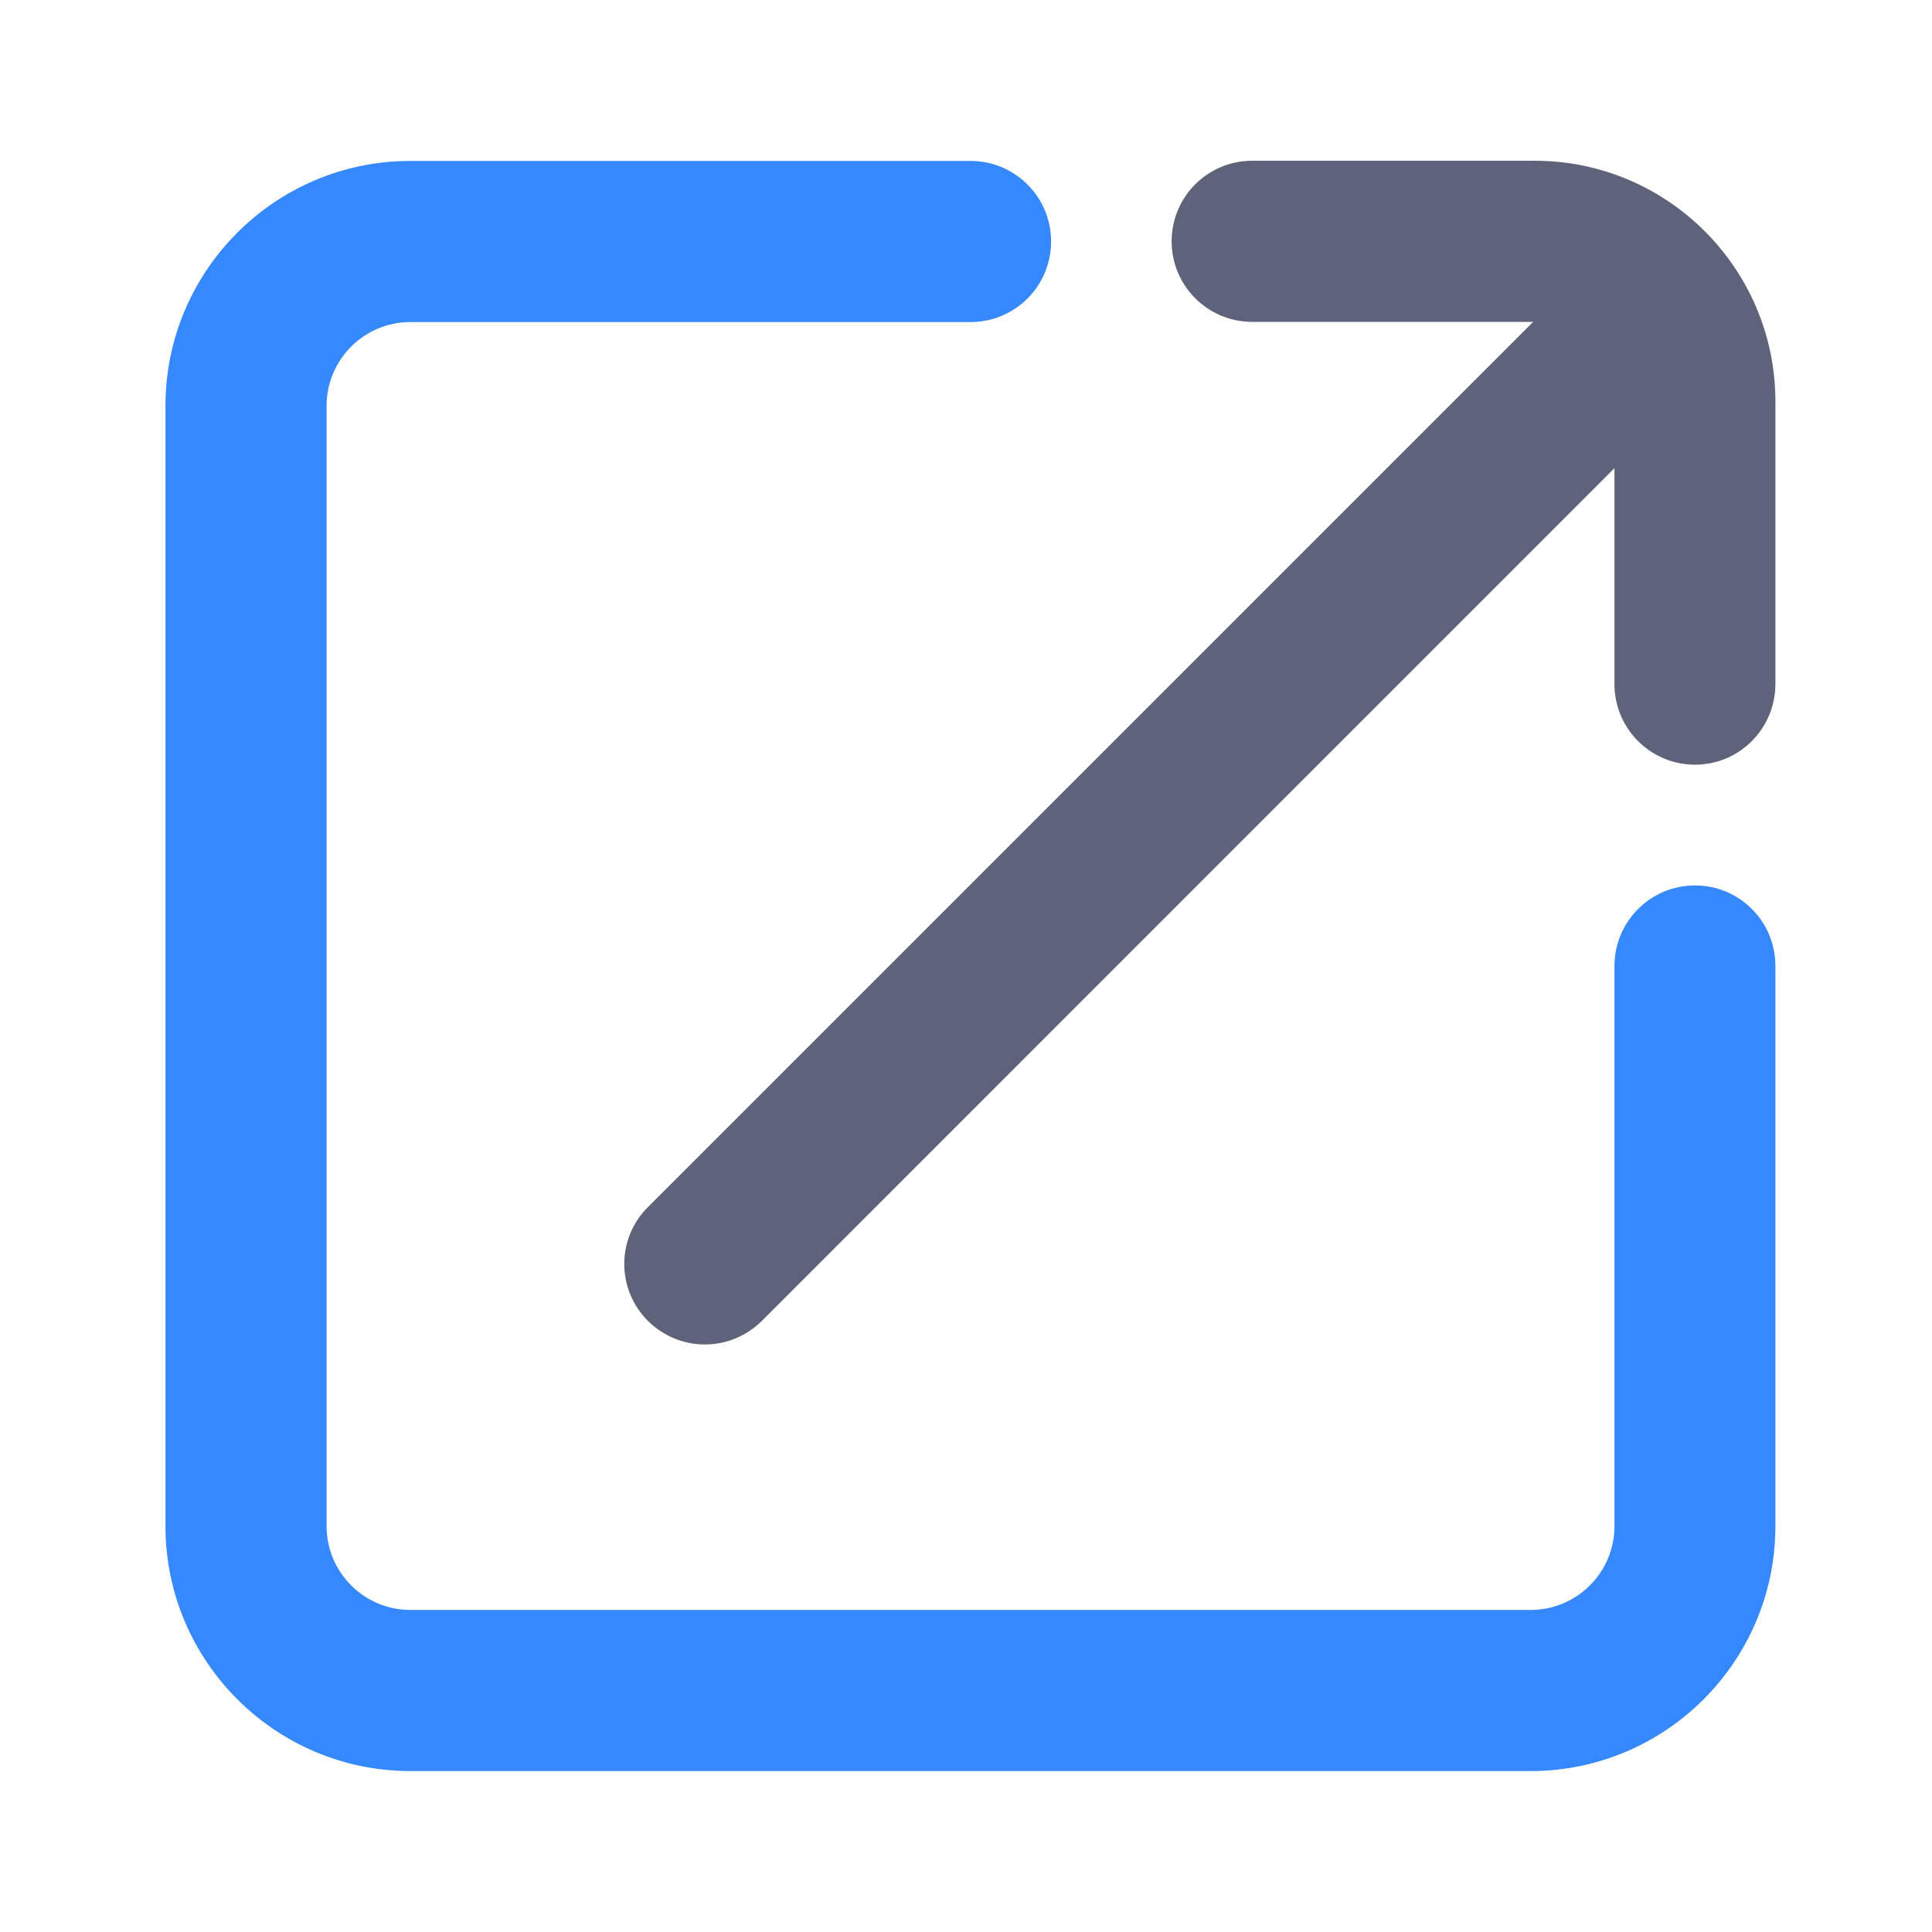
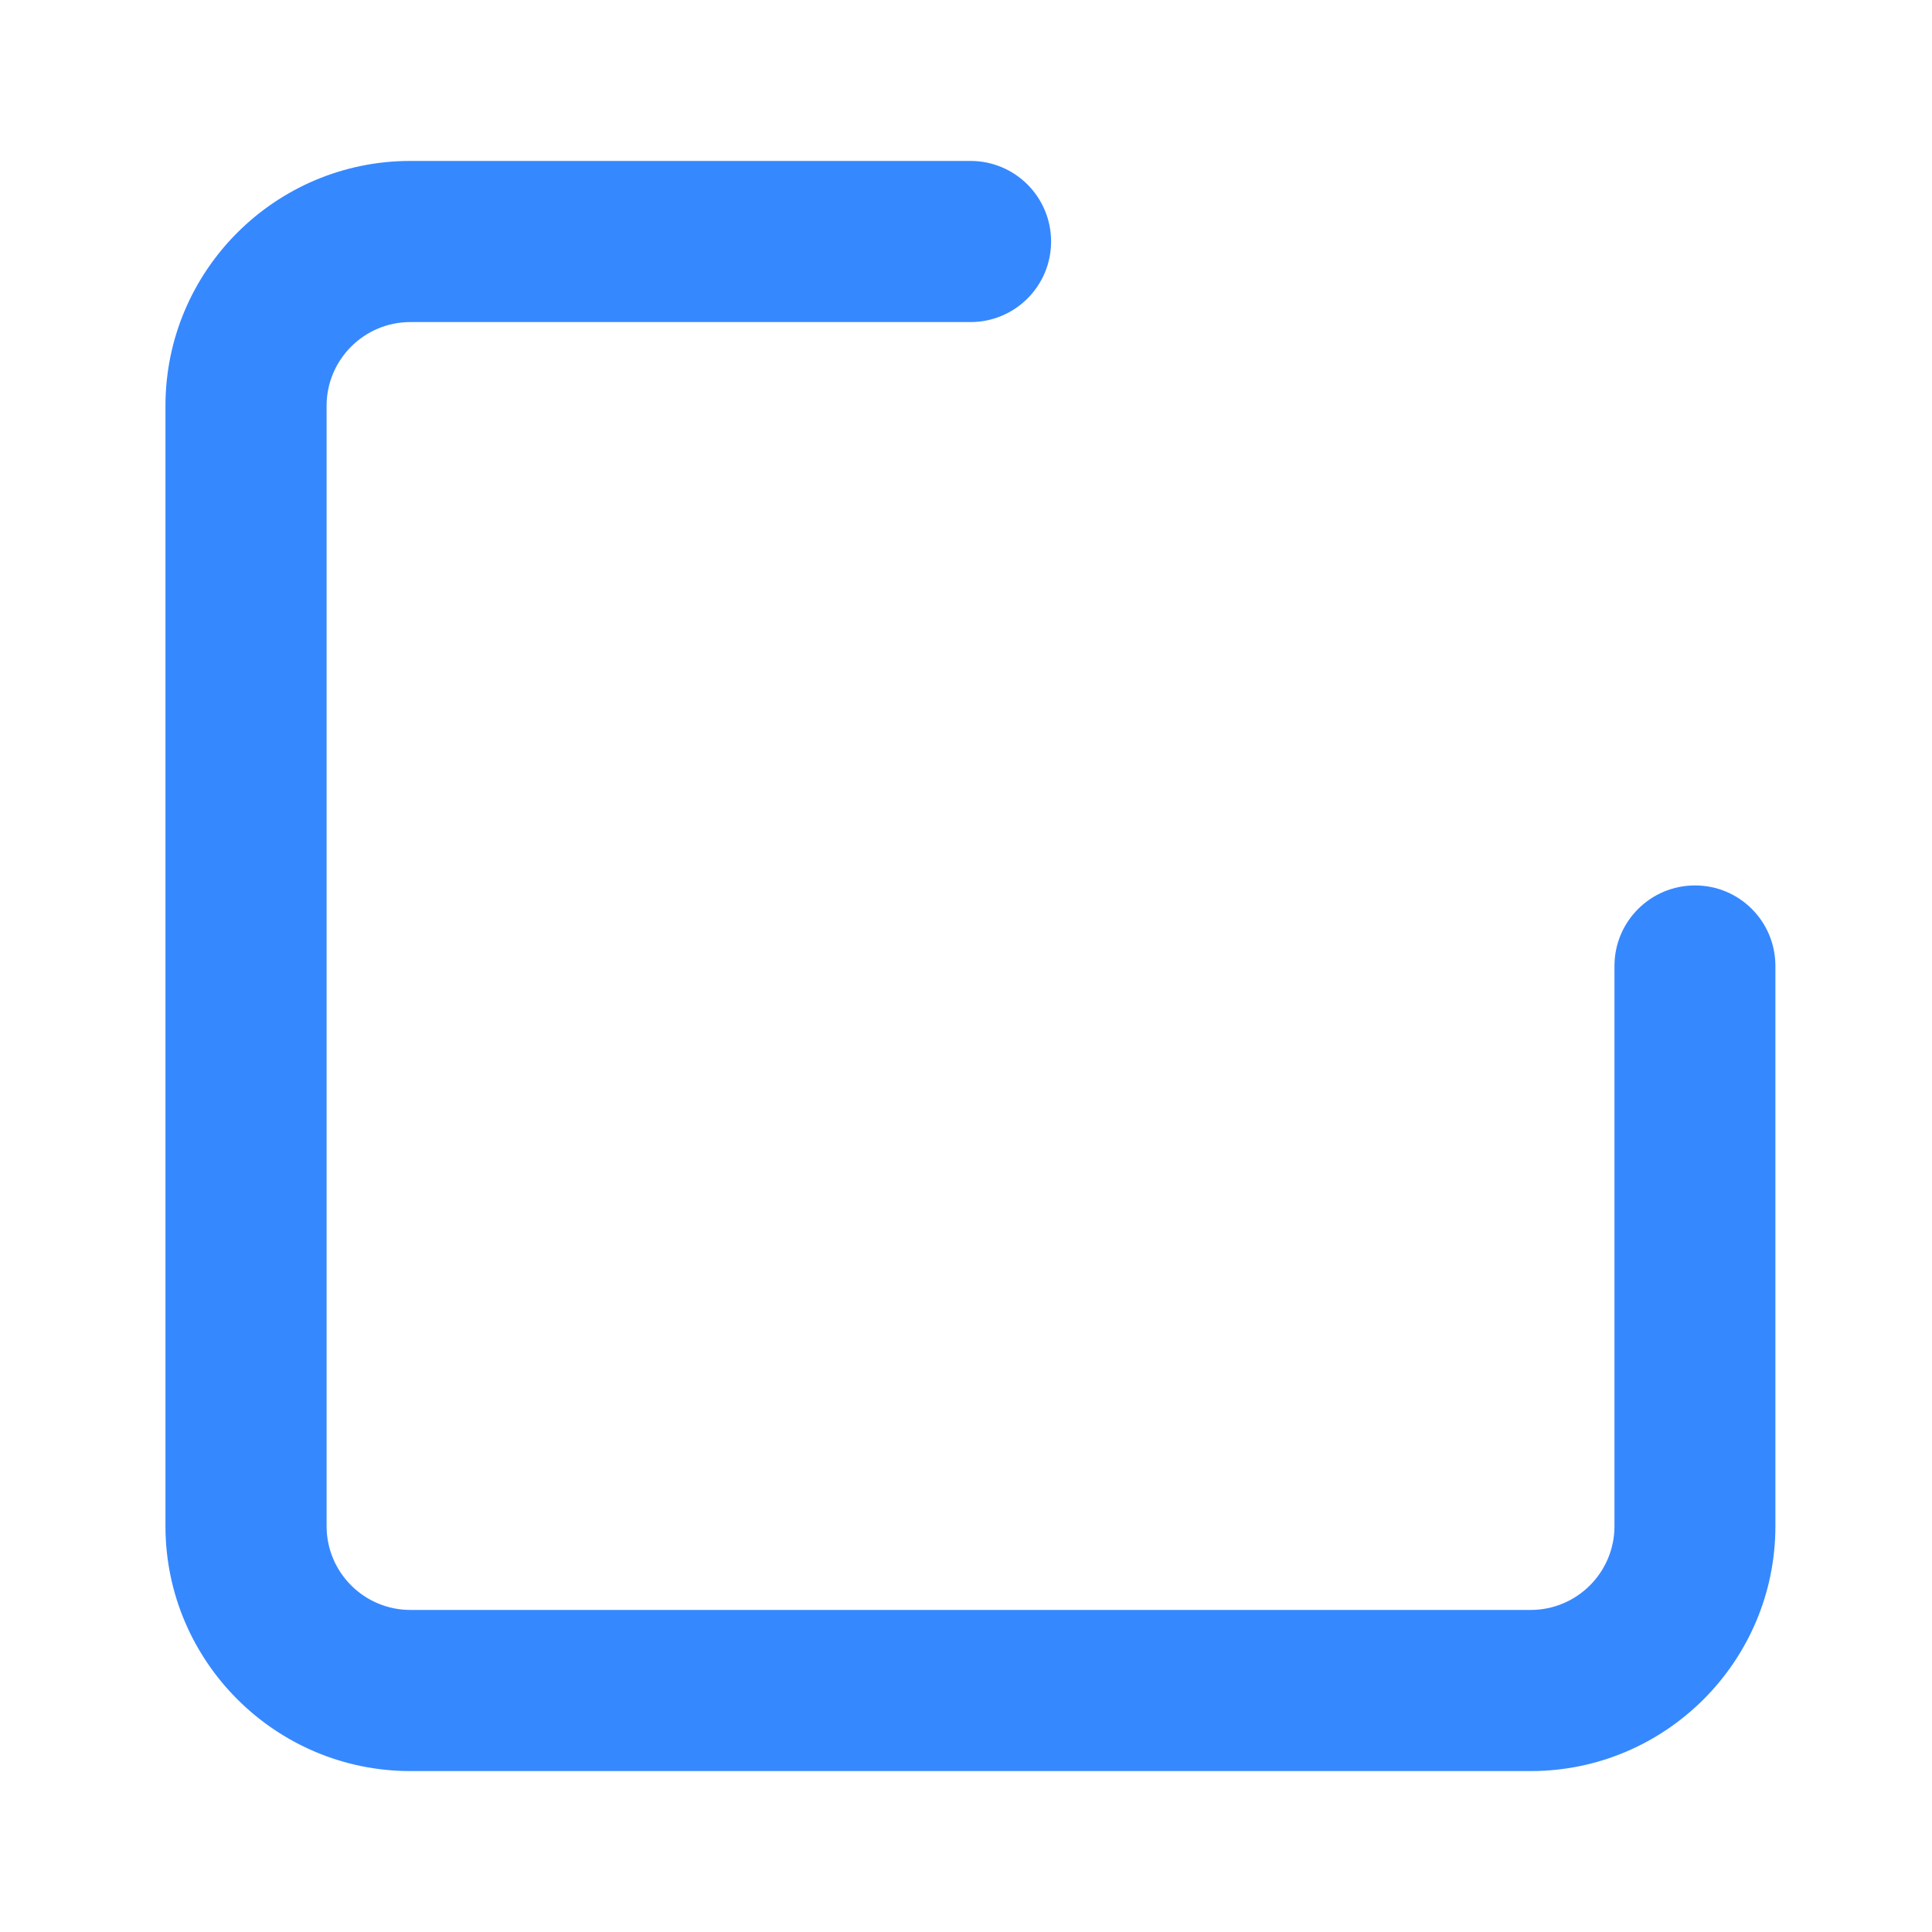
<svg xmlns="http://www.w3.org/2000/svg" width="800px" height="800px" viewBox="0 0 1024 1024" class="icon" version="1.1">
  <path d="M811.3 938.7H217.5c-71.5 0-129.8-58.2-129.8-129.8V215.1c0-71.6 58.2-129.8 129.8-129.8h296.9c23.6 0 42.7 19.1 42.7 42.7s-19.1 42.7-42.7 42.7H217.5c-24.5 0-44.4 19.9-44.4 44.4v593.8c0 24.5 19.9 44.4 44.4 44.4h593.8c24.5 0 44.4-19.9 44.4-44.4V512c0-23.6 19.1-42.7 42.7-42.7S941 488.4 941 512v296.9c0 71.6-58.2 129.8-129.7 129.8z" fill="#3688FF" />
-   <path d="M898.4 405.3c-23.6 0-42.7-19.1-42.7-42.7V212.9c0-23.3-19-42.3-42.3-42.3H663.7c-23.6 0-42.7-19.1-42.7-42.7s19.1-42.7 42.7-42.7h149.7c70.4 0 127.6 57.2 127.6 127.6v149.7c0 23.7-19.1 42.8-42.6 42.8z" fill="#5F6379" />
-   <path d="M373.6 712.6c-10.9 0-21.8-4.2-30.2-12.5-16.7-16.7-16.7-43.7 0-60.3L851.2 132c16.7-16.7 43.7-16.7 60.3 0 16.7 16.7 16.7 43.7 0 60.3L403.8 700.1c-8.4 8.3-19.3 12.5-30.2 12.5z" fill="#5F6379" />
</svg>